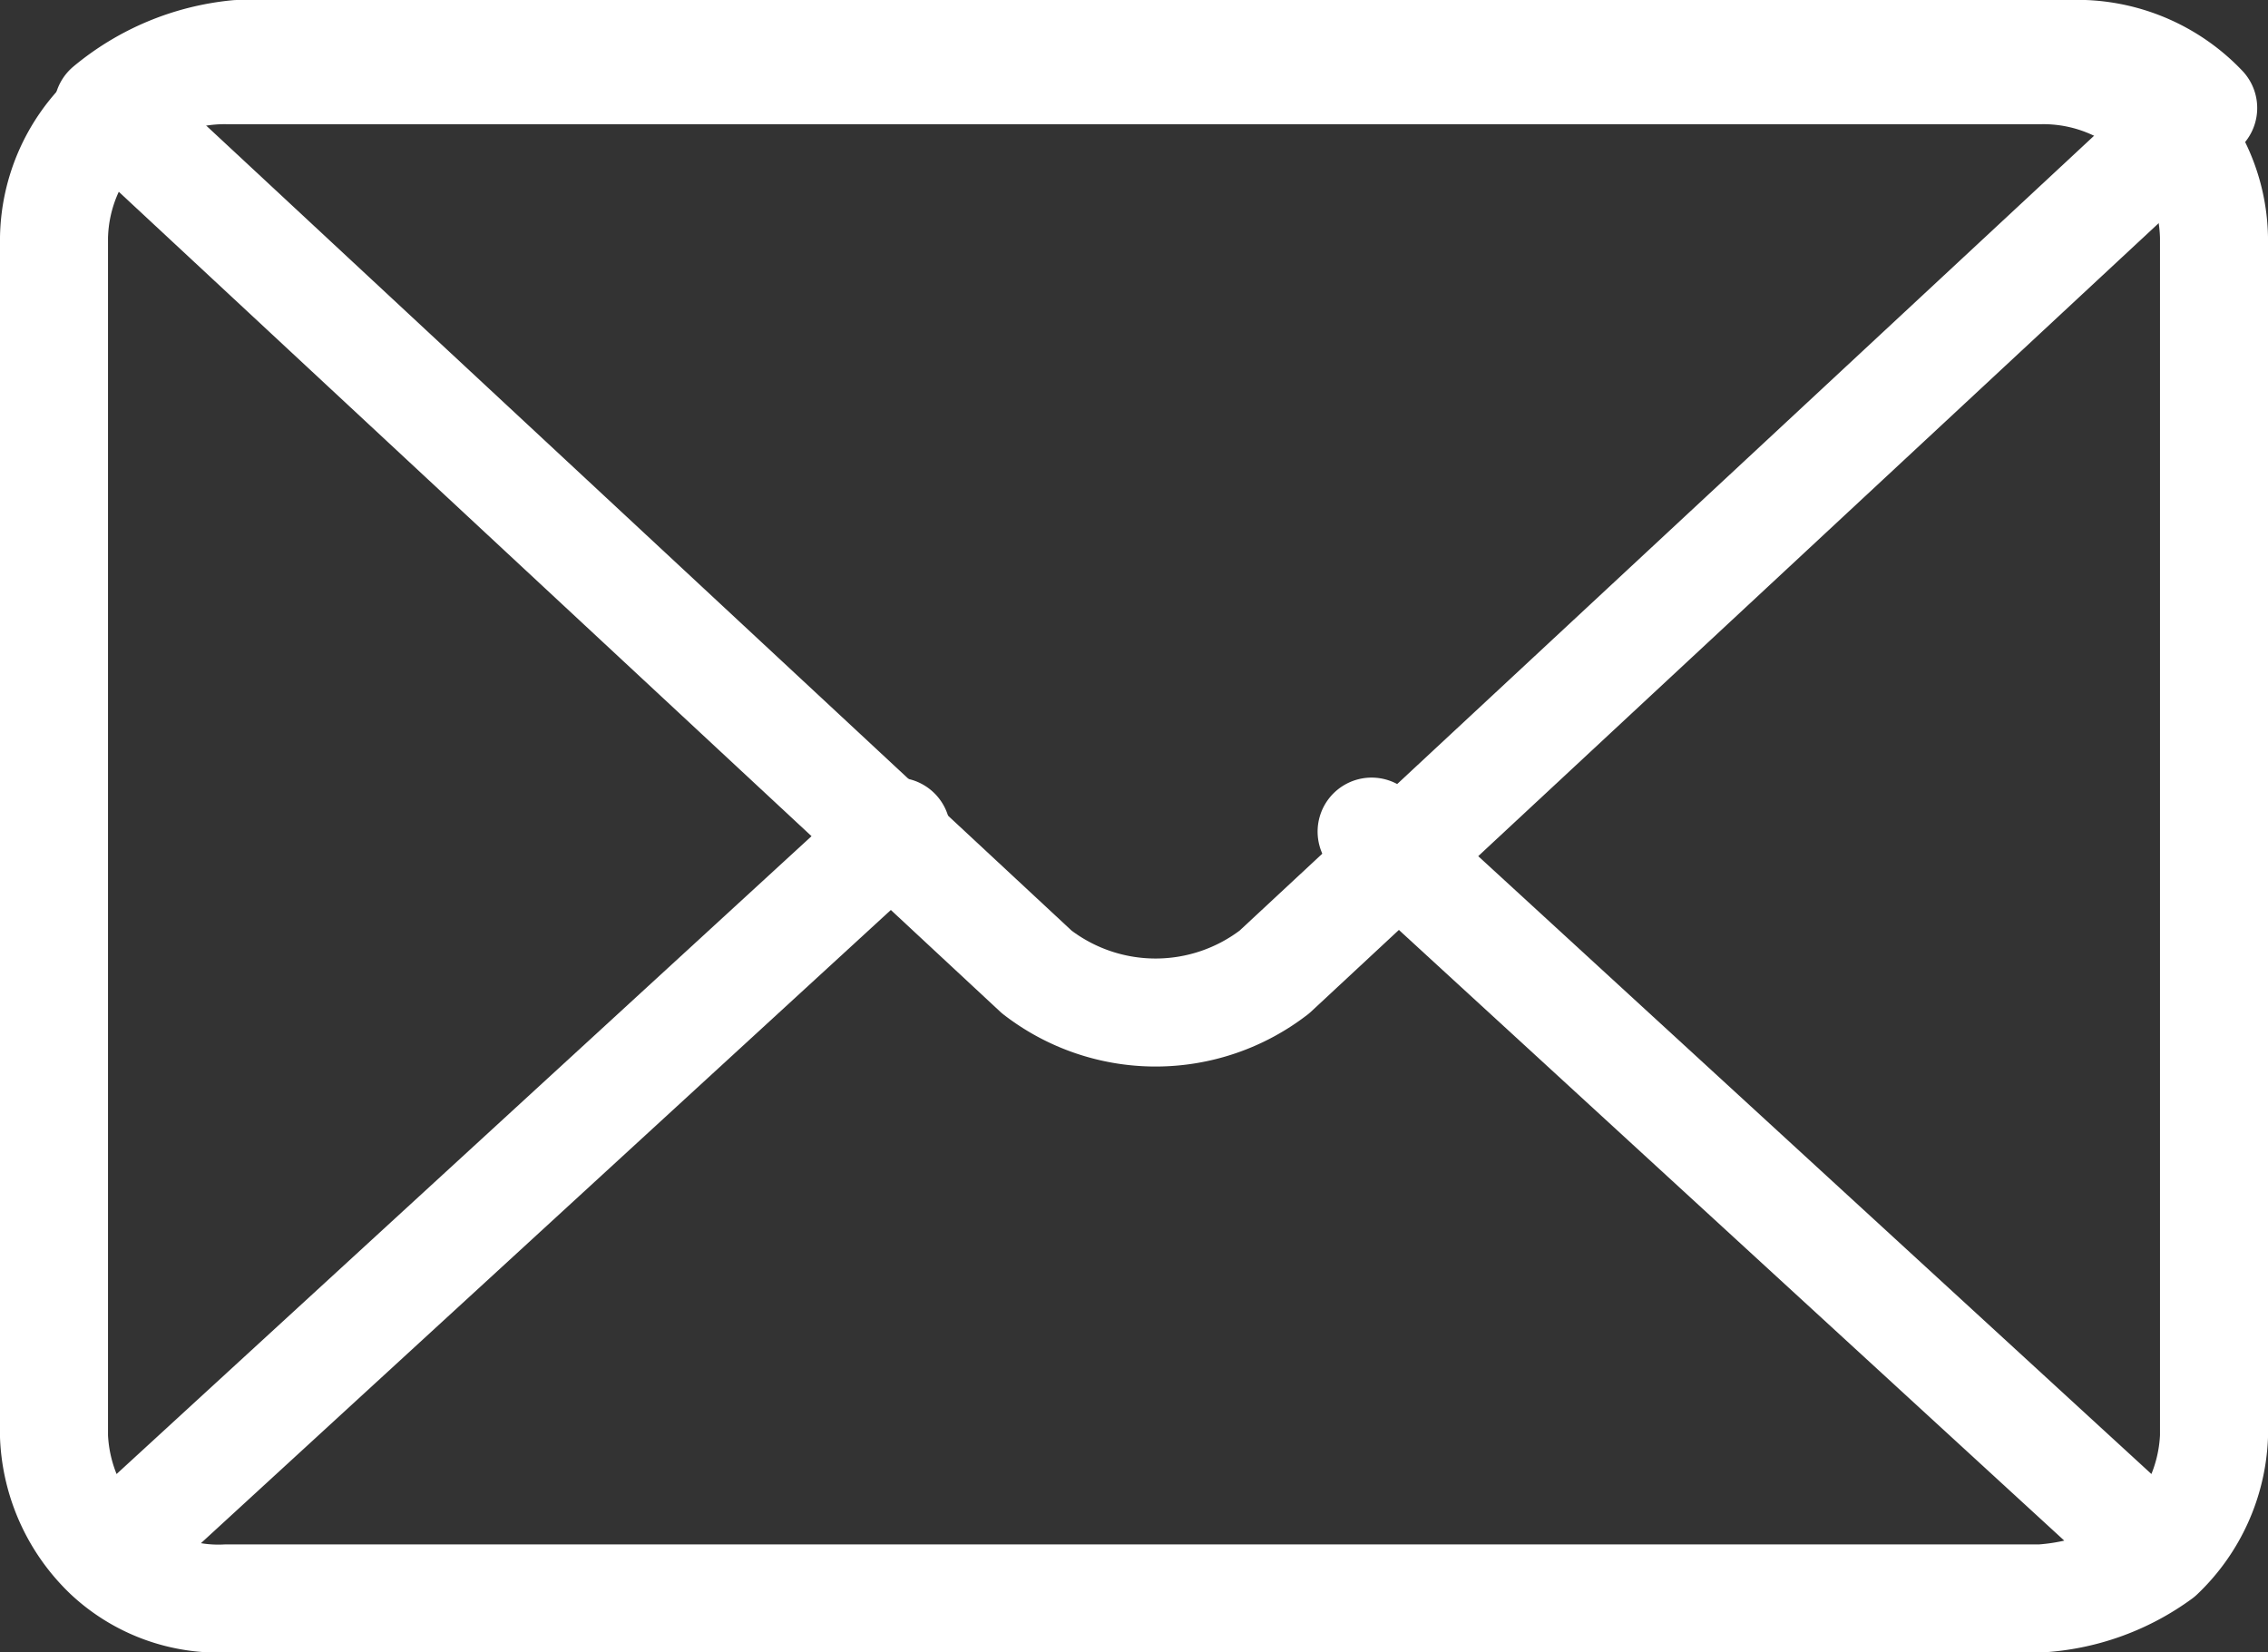
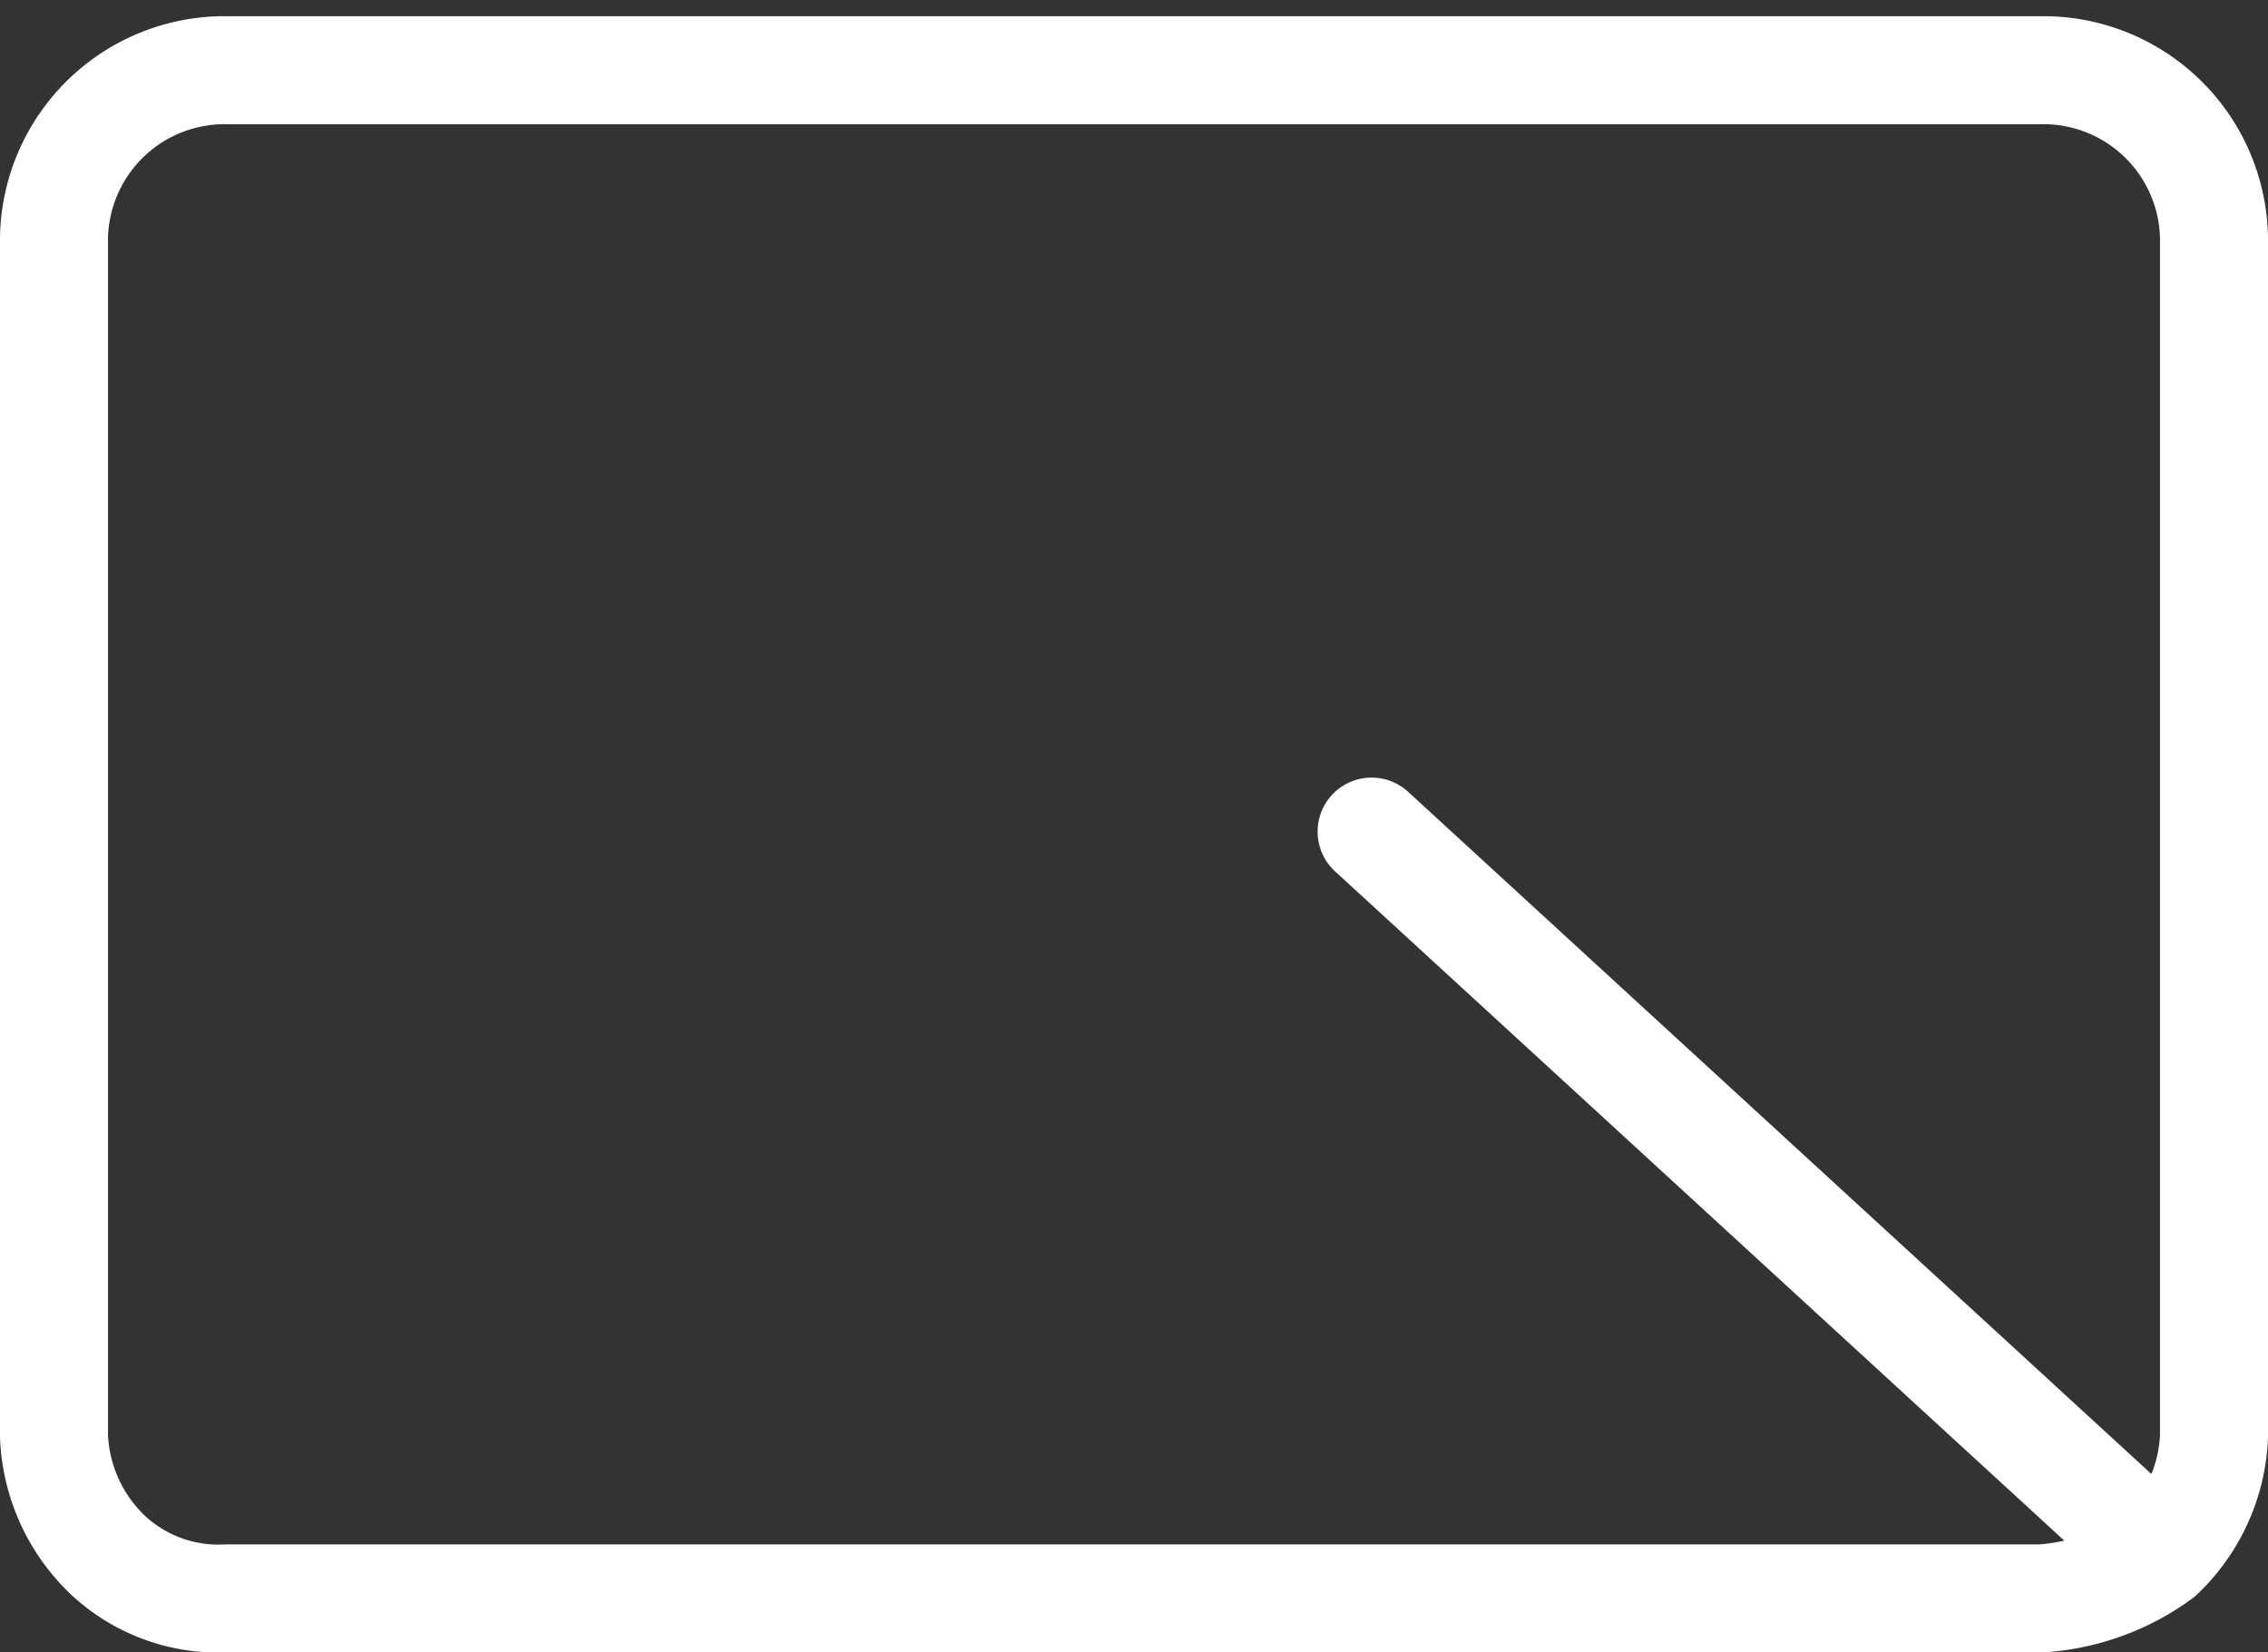
<svg xmlns="http://www.w3.org/2000/svg" id="Ebene_1" data-name="Ebene 1" viewBox="0 0 21 15.3">
  <rect x="0" y="0" width="21" height="15.3" fill="#333333" stroke="none" />
  <defs>
    <style>.cls-1{fill:none;stroke:#fff;stroke-linecap:round;stroke-linejoin:round;}</style>
  </defs>
-   <path class="cls-1" d="M19.4,2H2.6A1.58,1.58,0,0,0,1,3.55v11.1a1.61,1.61,0,0,0,.5,1.1l7.3-6.7-7.3,6.7a1.5,1.5,0,0,0,1.1.4H19.4a2.1,2.1,0,0,0,1.1-.4l-7.3-6.7,7.3,6.7a1.61,1.61,0,0,0,.5-1.1V3.55A1.58,1.58,0,0,0,19.4,2Z" transform="translate(-0.5 -1.35)" />
-   <path class="cls-1" d="M12.3,10.35l8.6-8a1.61,1.61,0,0,0-1.1-.5H2.7a2.2,2.2,0,0,0-1.2.5l8.6,8A1.8,1.8,0,0,0,12.3,10.35Z" transform="translate(-0.5 -1.35)" />
+   <path class="cls-1" d="M19.4,2H2.6A1.58,1.58,0,0,0,1,3.55v11.1a1.61,1.61,0,0,0,.5,1.1a1.5,1.5,0,0,0,1.1.4H19.4a2.1,2.1,0,0,0,1.1-.4l-7.3-6.7,7.3,6.7a1.61,1.61,0,0,0,.5-1.1V3.55A1.58,1.58,0,0,0,19.4,2Z" transform="translate(-0.5 -1.35)" />
</svg>